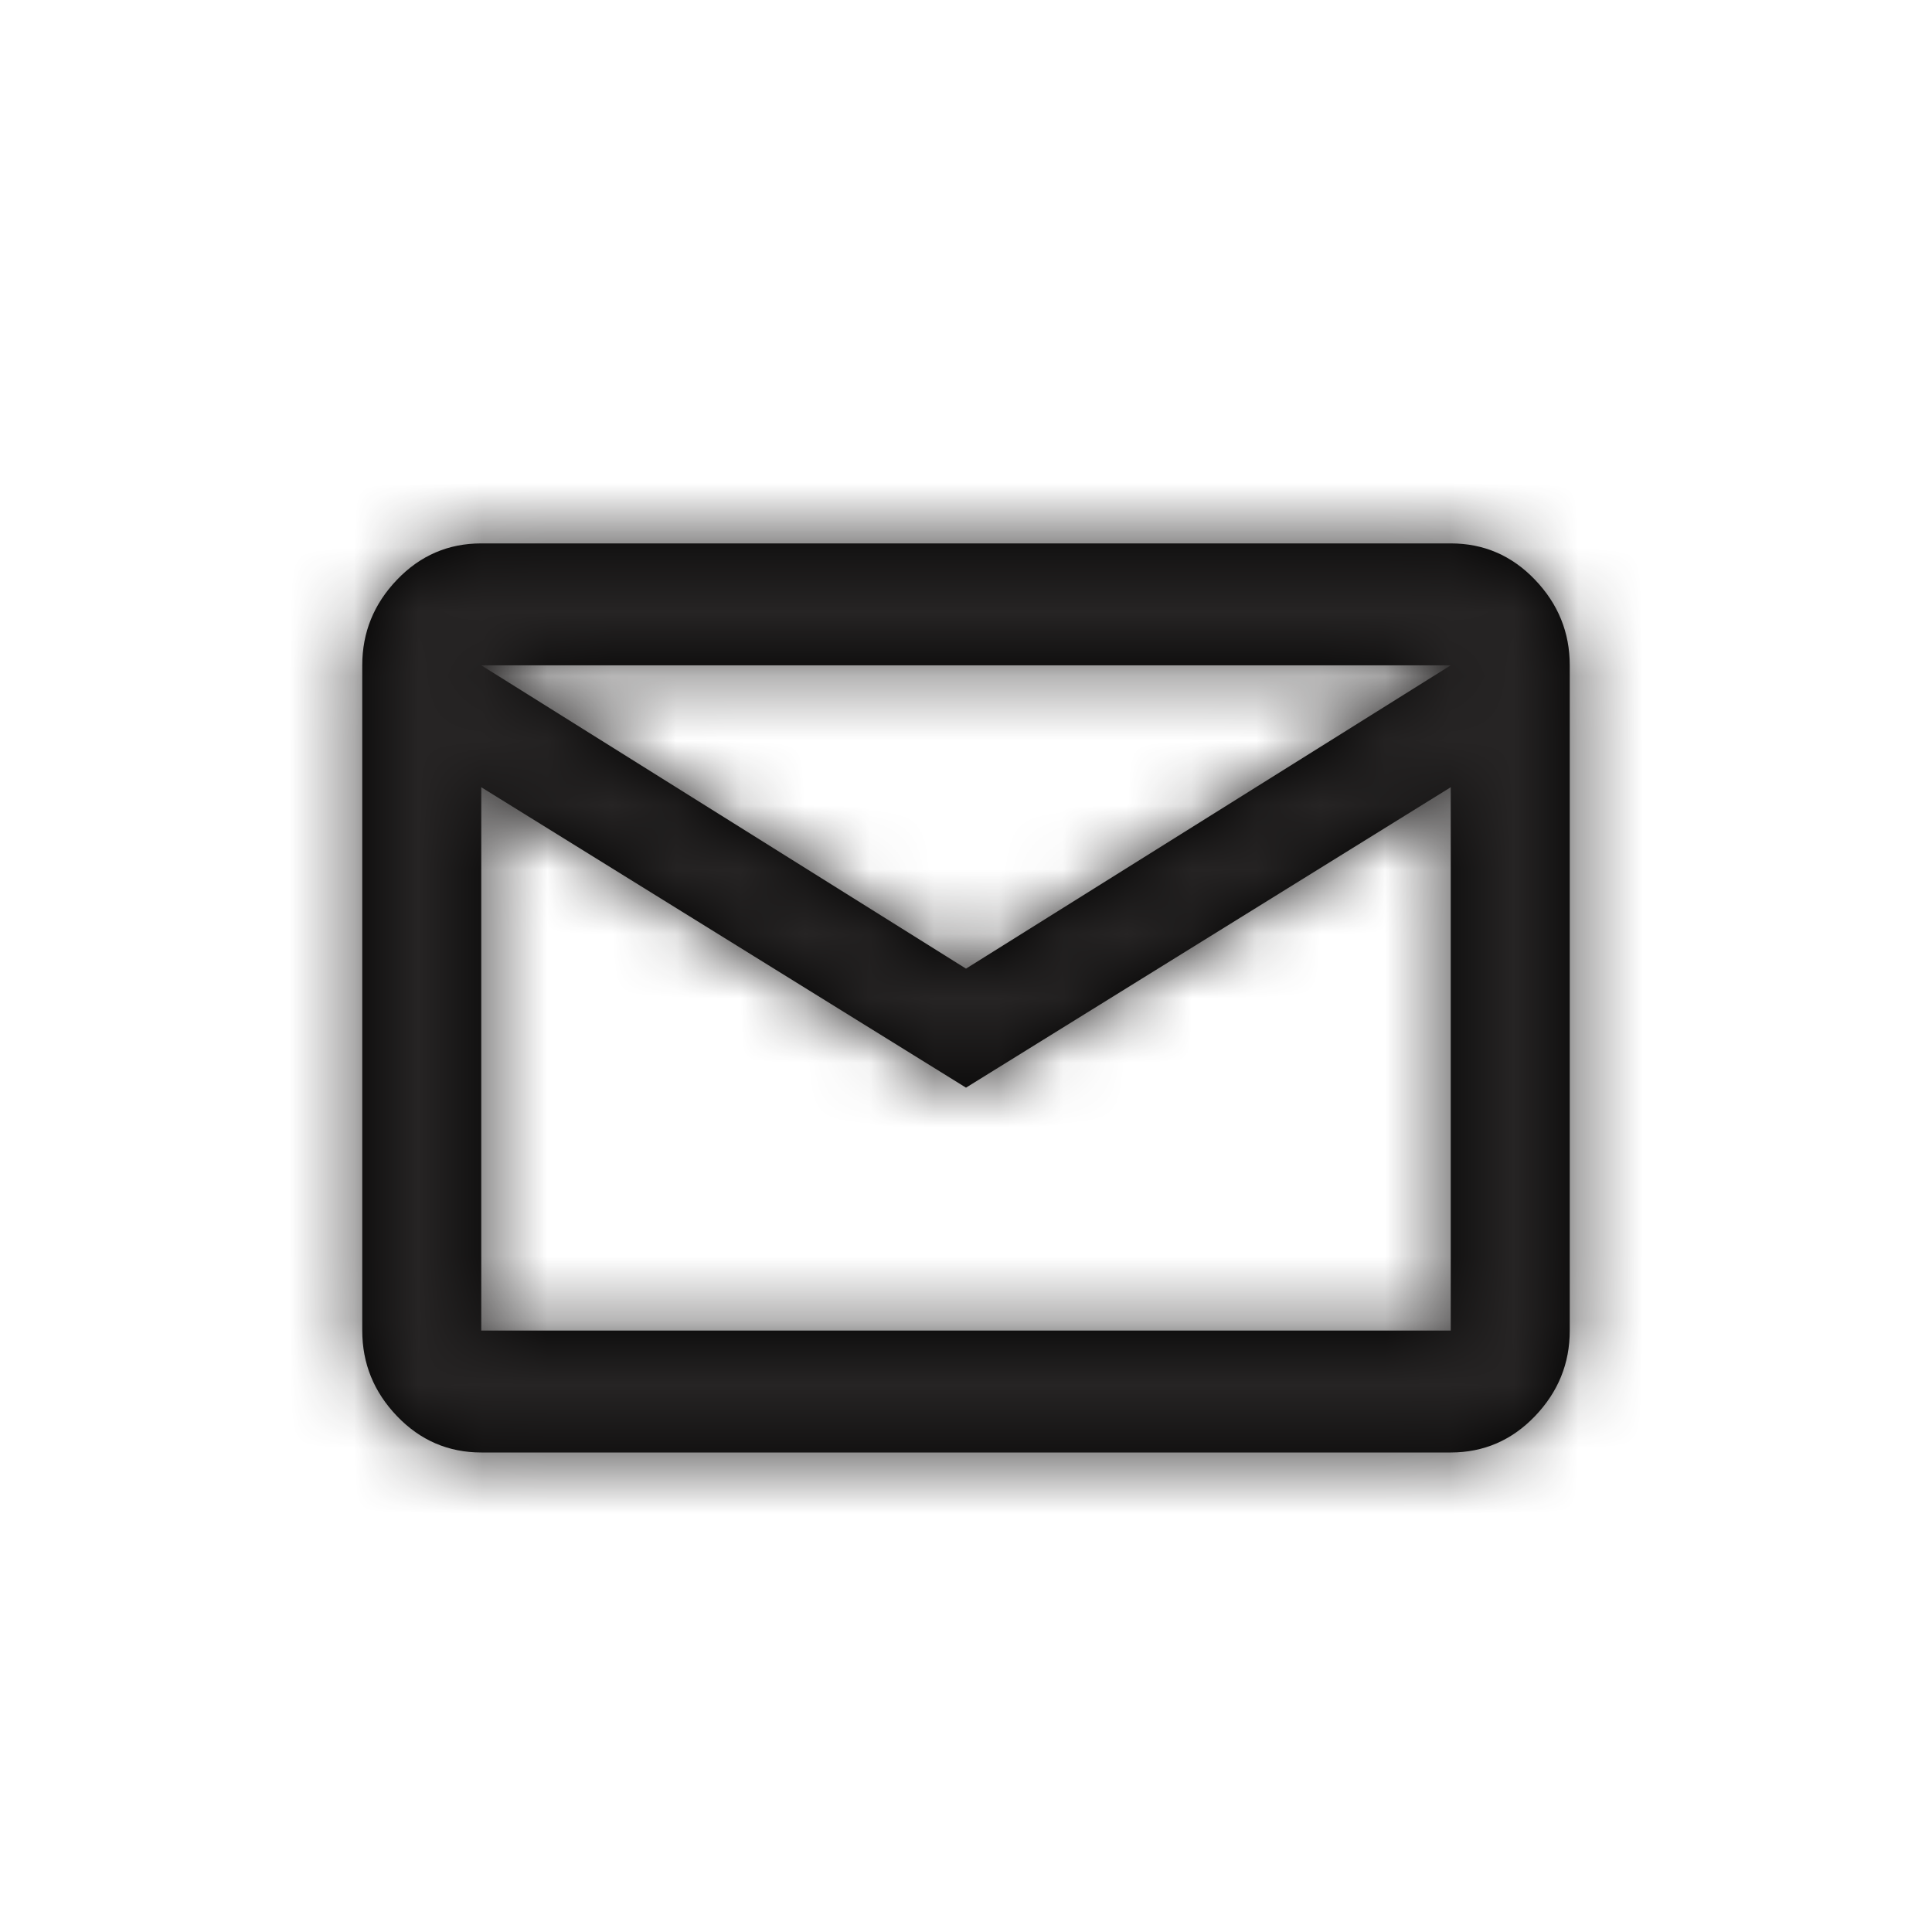
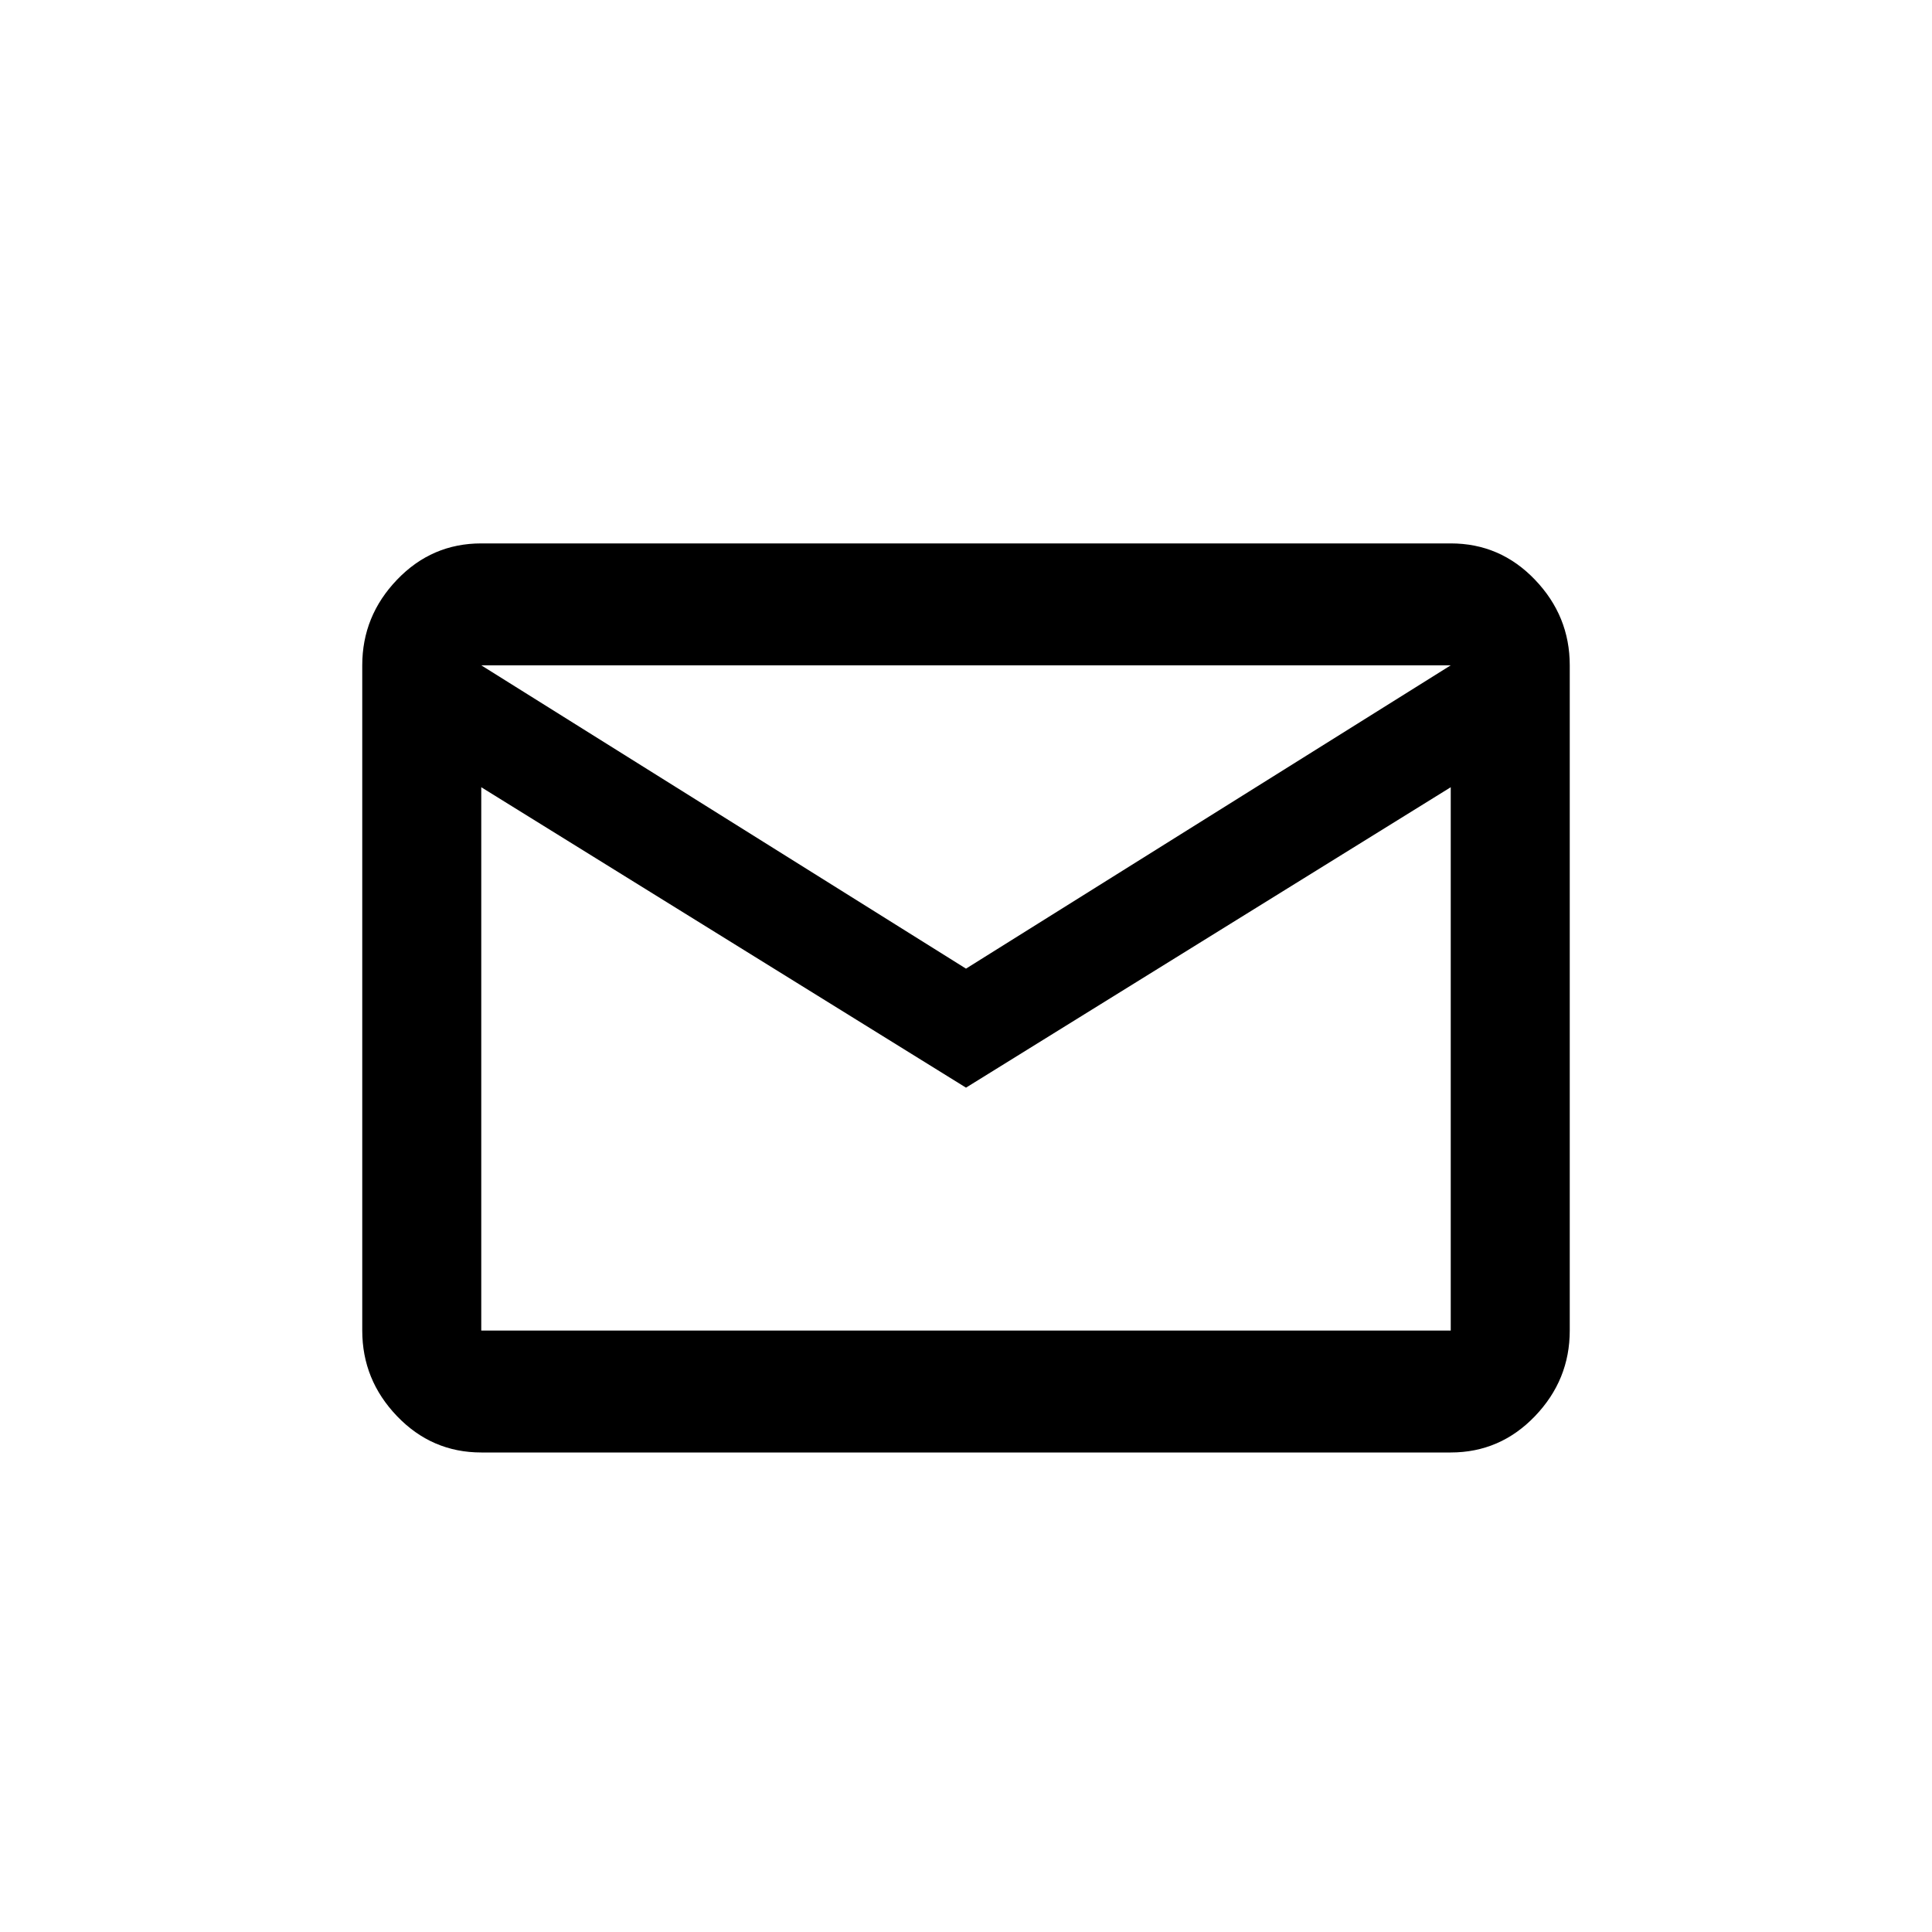
<svg xmlns="http://www.w3.org/2000/svg" xmlns:xlink="http://www.w3.org/1999/xlink" width="30px" height="30px" viewBox="0 0 30 30" version="1.1">
  <title>030Mail</title>
  <desc>Created with Sketch.</desc>
  <defs>
-     <path d="M15,15.041 L22.527,10.331 L7.473,10.331 L15,15.041 Z M22.527,20.661 L22.527,12.224 L15,16.889 L7.473,12.224 L7.473,20.661 L22.527,20.661 Z M22.527,8.438 C23.038,8.438 23.474,8.625 23.834,9.001 C24.195,9.377 24.375,9.82 24.375,10.331 L24.375,20.661 C24.375,21.172 24.195,21.615 23.834,21.991 C23.474,22.366 23.038,22.554 22.527,22.554 L7.473,22.554 C6.962,22.554 6.526,22.366 6.166,21.991 C5.805,21.615 5.625,21.172 5.625,20.661 L5.625,10.331 C5.625,9.82 5.805,9.377 6.166,9.001 C6.526,8.625 6.962,8.438 7.473,8.438 L22.527,8.438 Z" id="path-1" />
+     <path d="M15,15.041 L22.527,10.331 L7.473,10.331 L15,15.041 Z M22.527,20.661 L22.527,12.224 L15,16.889 L7.473,12.224 L7.473,20.661 L22.527,20.661 Z M22.527,8.438 C23.038,8.438 23.474,8.625 23.834,9.001 C24.195,9.377 24.375,9.82 24.375,10.331 L24.375,20.661 C24.375,21.172 24.195,21.615 23.834,21.991 C23.474,22.366 23.038,22.554 22.527,22.554 L7.473,22.554 C6.962,22.554 6.526,22.366 6.166,21.991 C5.805,21.615 5.625,21.172 5.625,20.661 L5.625,10.331 C5.625,9.82 5.805,9.377 6.166,9.001 C6.526,8.625 6.962,8.438 7.473,8.438 Z" id="path-1" />
  </defs>
  <g id="📖-Design-System" stroke="none" stroke-width="1" fill="none" fill-rule="evenodd">
    <g id="03-Icons" transform="translate(-450, -225)">
      <g id="01-Icon/032Mail" transform="translate(450, 225)">
        <mask id="mask-2" fill="white">
          <use xlink:href="#path-1" />
        </mask>
        <use id="Mask" fill="#000000" fill-rule="evenodd" xlink:href="#path-1" />
        <g id="00-Tint/10Black" mask="url(#mask-2)" fill="#262424" fill-rule="evenodd">
-           <rect id="Rectangle-4-Copy-2" x="0" y="0" width="30" height="30" />
-           <rect id="Rectangle-4-Copy-2" x="0" y="0" width="30" height="30" />
-         </g>
+           </g>
      </g>
    </g>
  </g>
</svg>